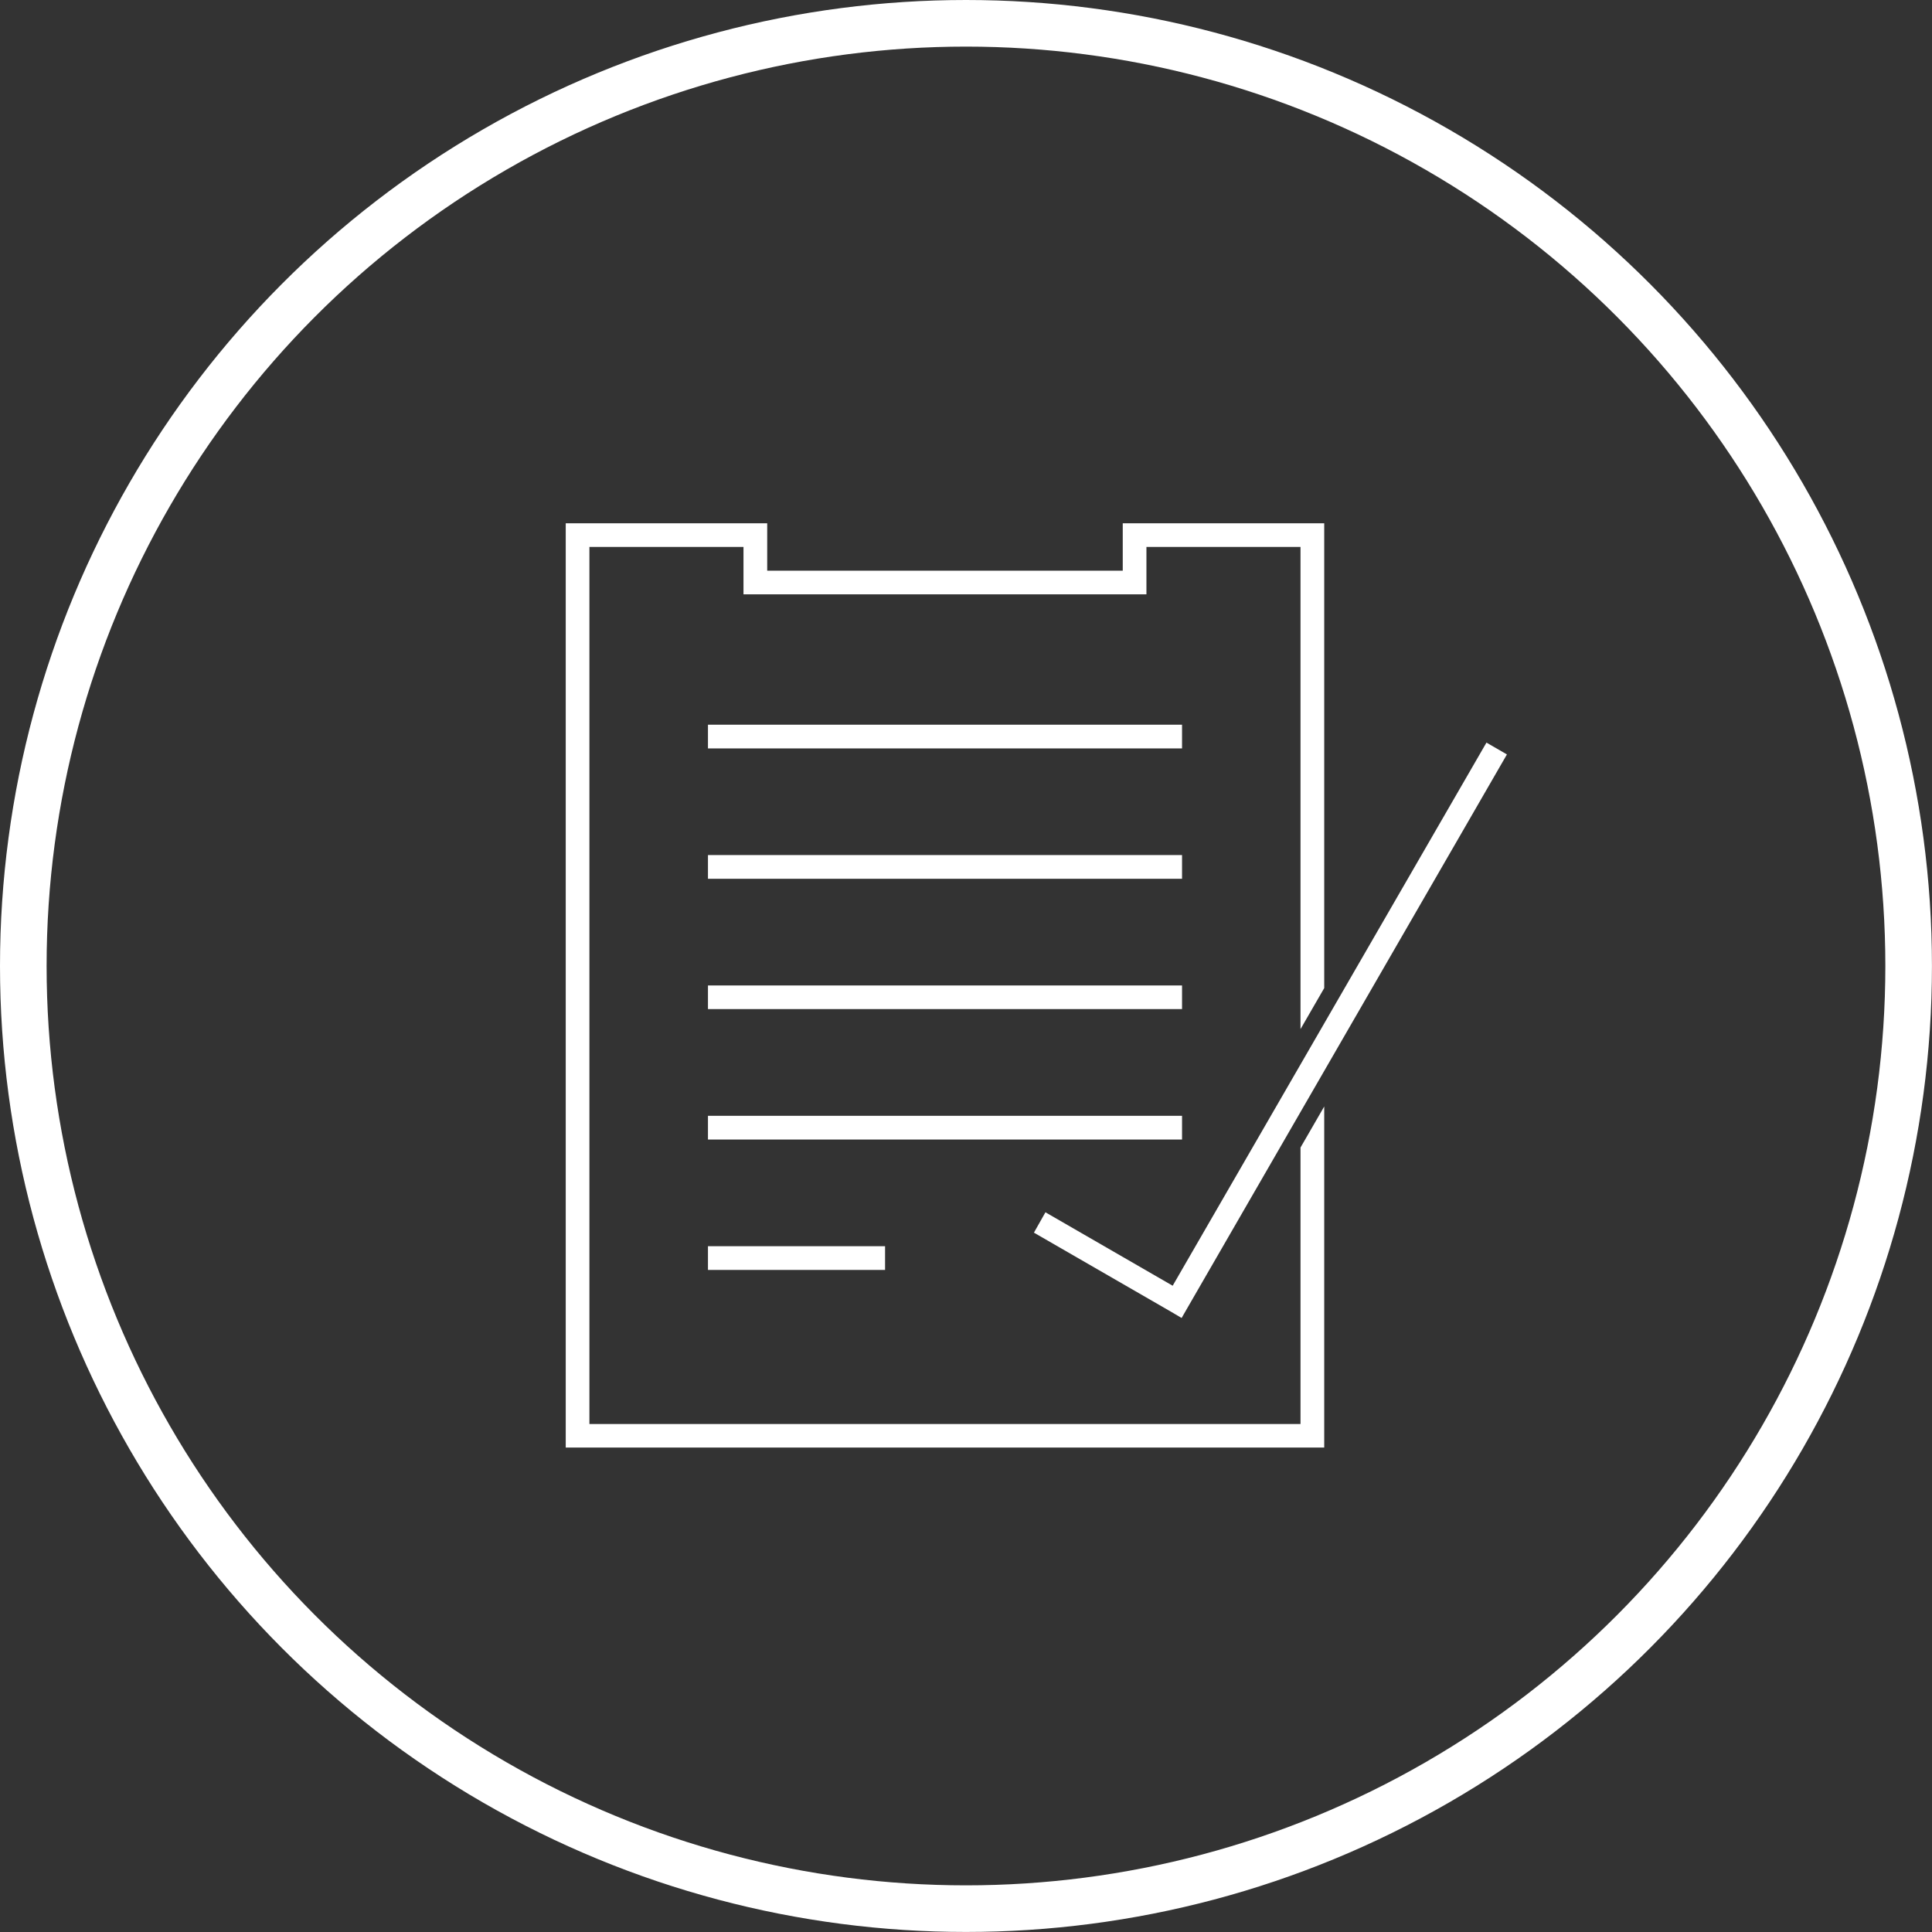
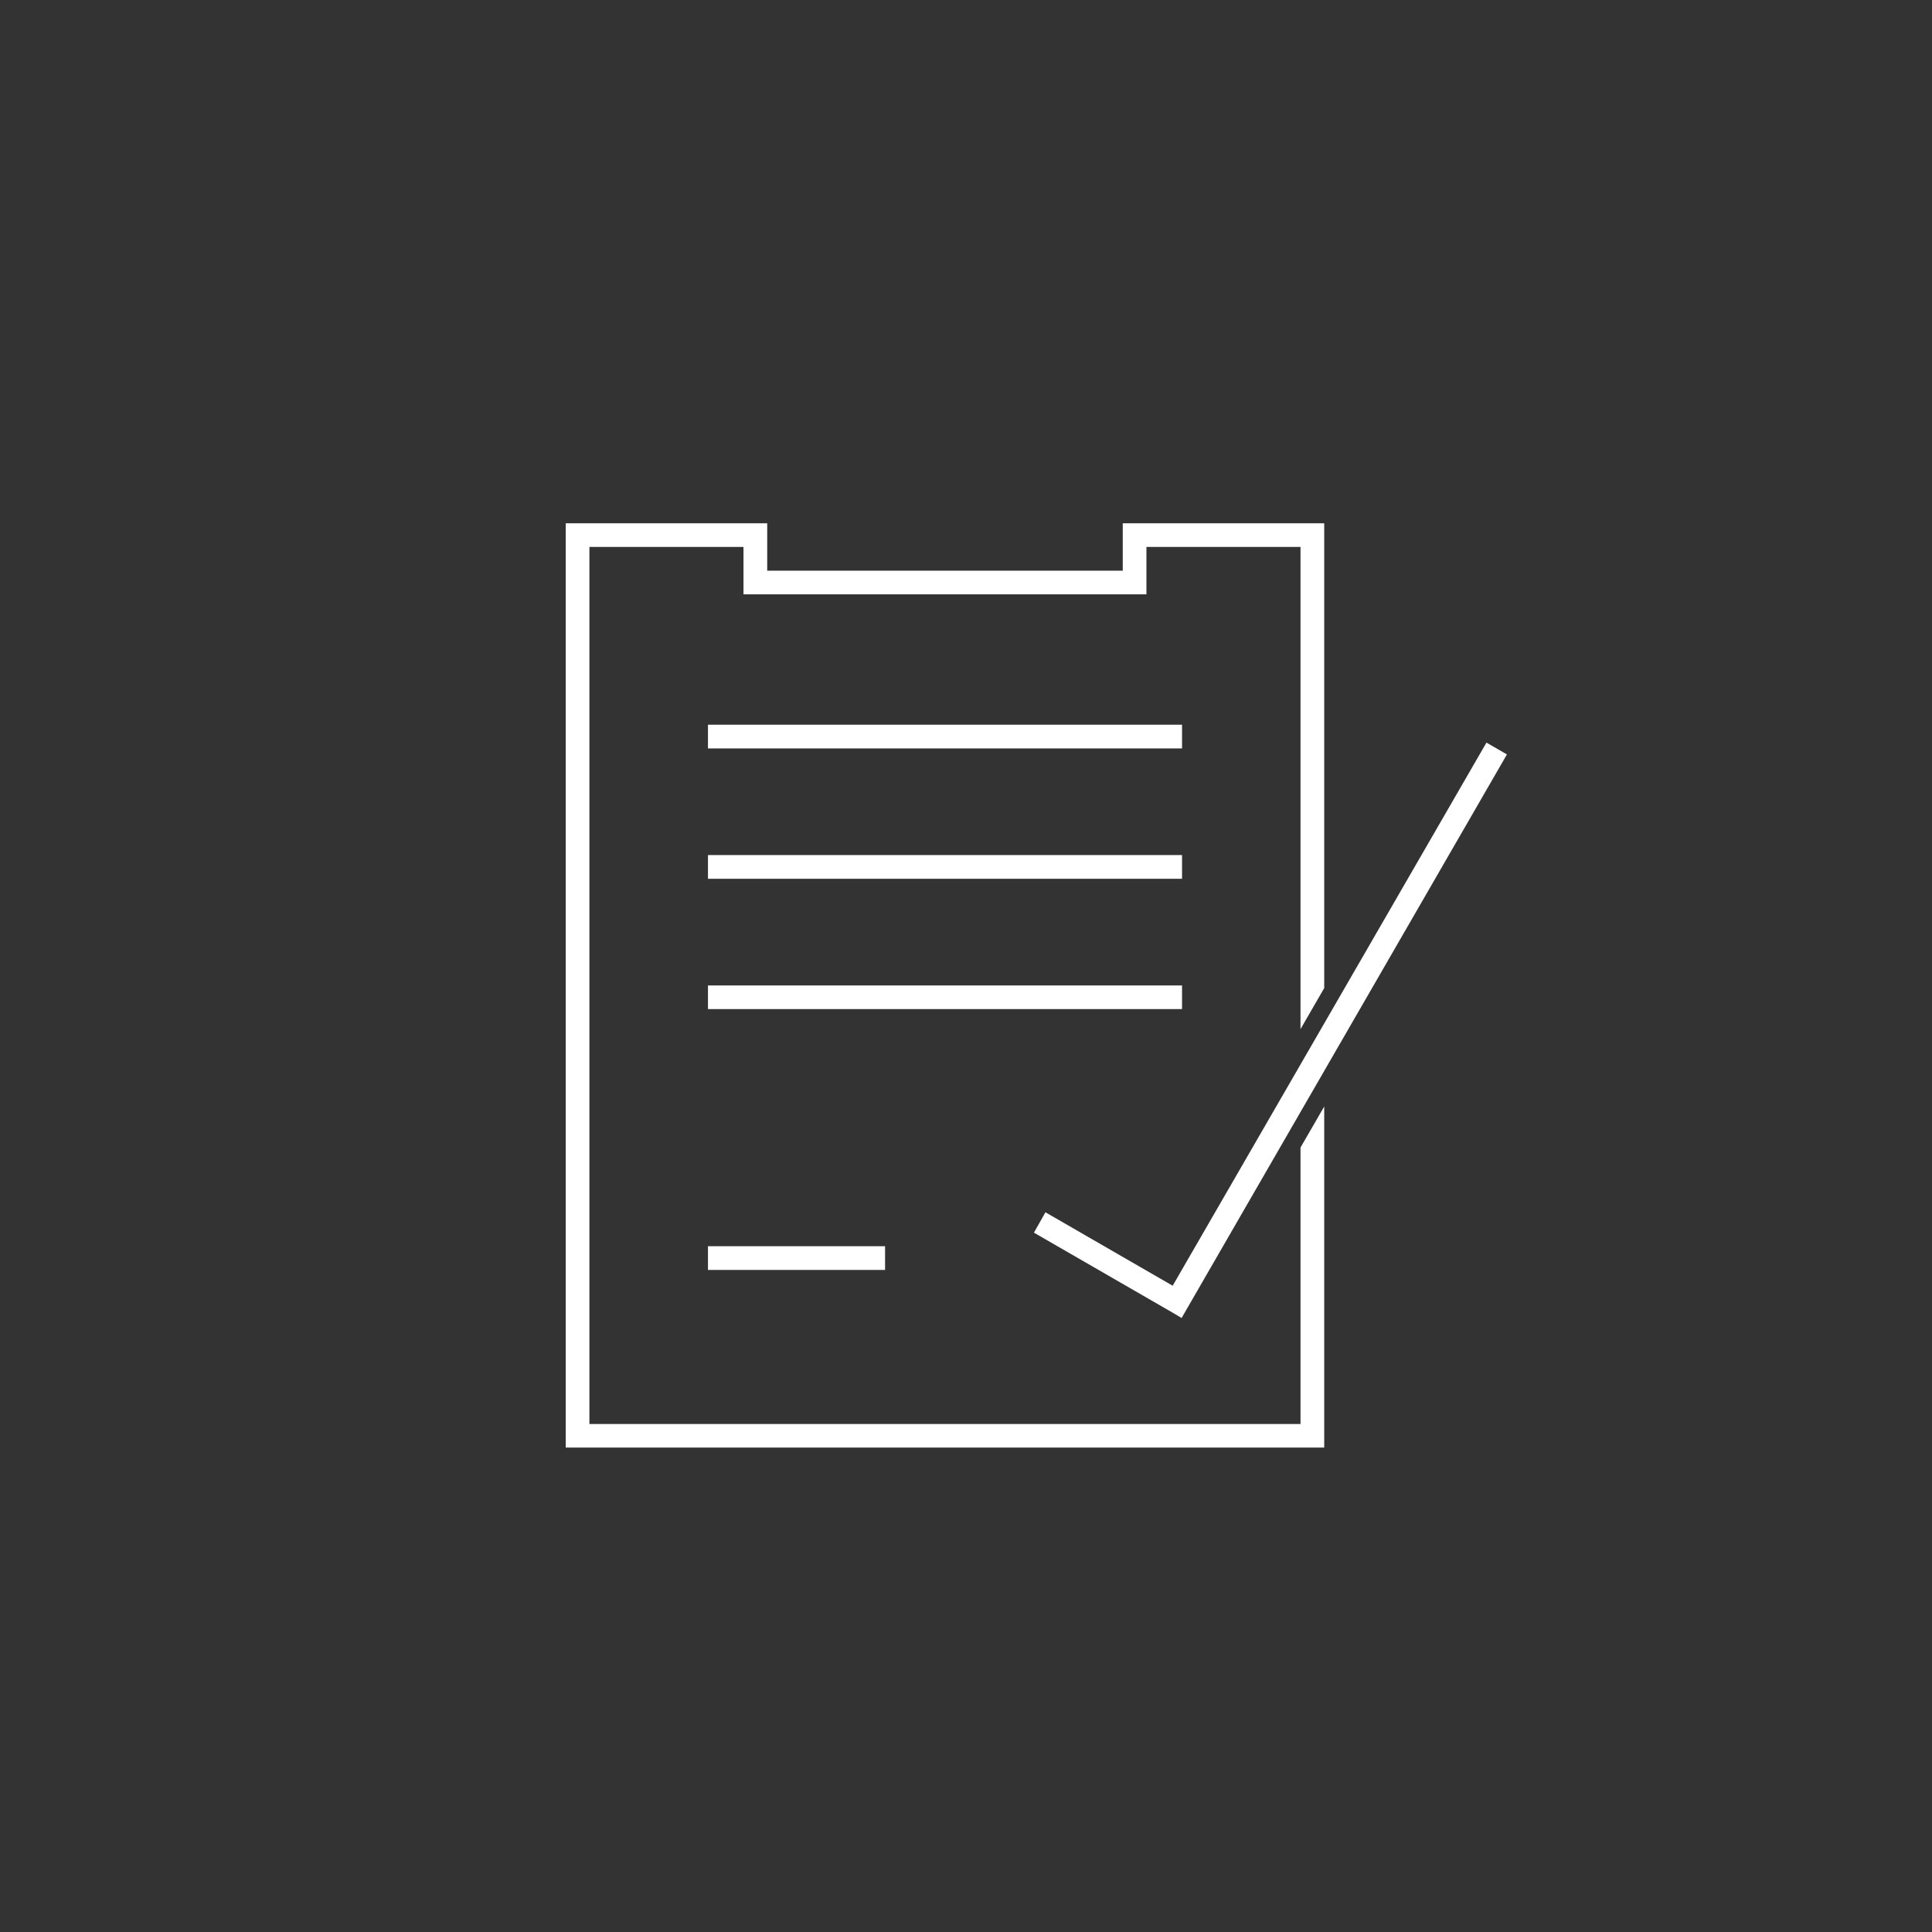
<svg xmlns="http://www.w3.org/2000/svg" width="41.455" height="41.455" viewBox="0 0 41.455 41.455">
  <rect x="0" y="0" width="41.455" height="41.455" fill="#333333" stroke="none" />
  <defs>
    <style>
            .cls-1,.cls-4{fill:none}.cls-1{stroke:#fff}.cls-2{fill:#fff}.cls-3{stroke:none}
        </style>
  </defs>
  <g id="Group_264" data-name="Group 264" transform="translate(-435 -1464)">
    <g id="Ellipse_32" class="cls-1" data-name="Ellipse 32" transform="translate(435 1464)">
-       <circle cx="20.727" cy="20.727" r="20.727" class="cls-3" />
-       <circle cx="20.727" cy="20.727" r="20.227" class="cls-4" />
-     </g>
+       </g>
    <path id="Path_43" d="M-8.169-7.732H-4.1v1.017h7.629v-1.017h4.323v9.973l-.509.881V-7.224H4.037v1.017h-8.646v-1.017h-3.306v18.819H7.343V5.663l.509-.881V12.1H-8.423V-7.732z" class="cls-2" data-name="Path 43" transform="translate(455.562 1482.96)" />
-     <path id="Path_44" d="M-4.846-2.665H5.326v.509H-4.846z" class="cls-2" data-name="Path 44" transform="translate(455.037 1482.215)" />
+     <path id="Path_44" d="M-4.846-2.665H5.326v.509H-4.846" class="cls-2" data-name="Path 44" transform="translate(455.037 1482.215)" />
    <path id="Path_45" d="M-4.846.614H5.326v.509H-4.846z" class="cls-2" data-name="Path 45" transform="translate(455.037 1481.733)" />
    <path id="Path_46" d="M-4.846 3.893H5.326V4.4H-4.846z" class="cls-2" data-name="Path 46" transform="translate(455.037 1481.252)" />
-     <path id="Path_47" d="M-4.846 7.172H5.326v.509H-4.846z" class="cls-2" data-name="Path 47" transform="translate(455.037 1480.77)" />
    <path id="Path_48" d="M-4.846 10.452h3.8v.509h-3.8z" class="cls-2" data-name="Path 48" transform="translate(455.037 1480.288)" />
    <path id="Path_49" d="M3.6 7.863l2.73 1.576 6.733-11.654.439.254L6.648 9.912l-.126.219L6.3 10 3.353 8.3z" class="cls-2" data-name="Path 49" transform="translate(453.832 1482.149)" />
  </g>
</svg>